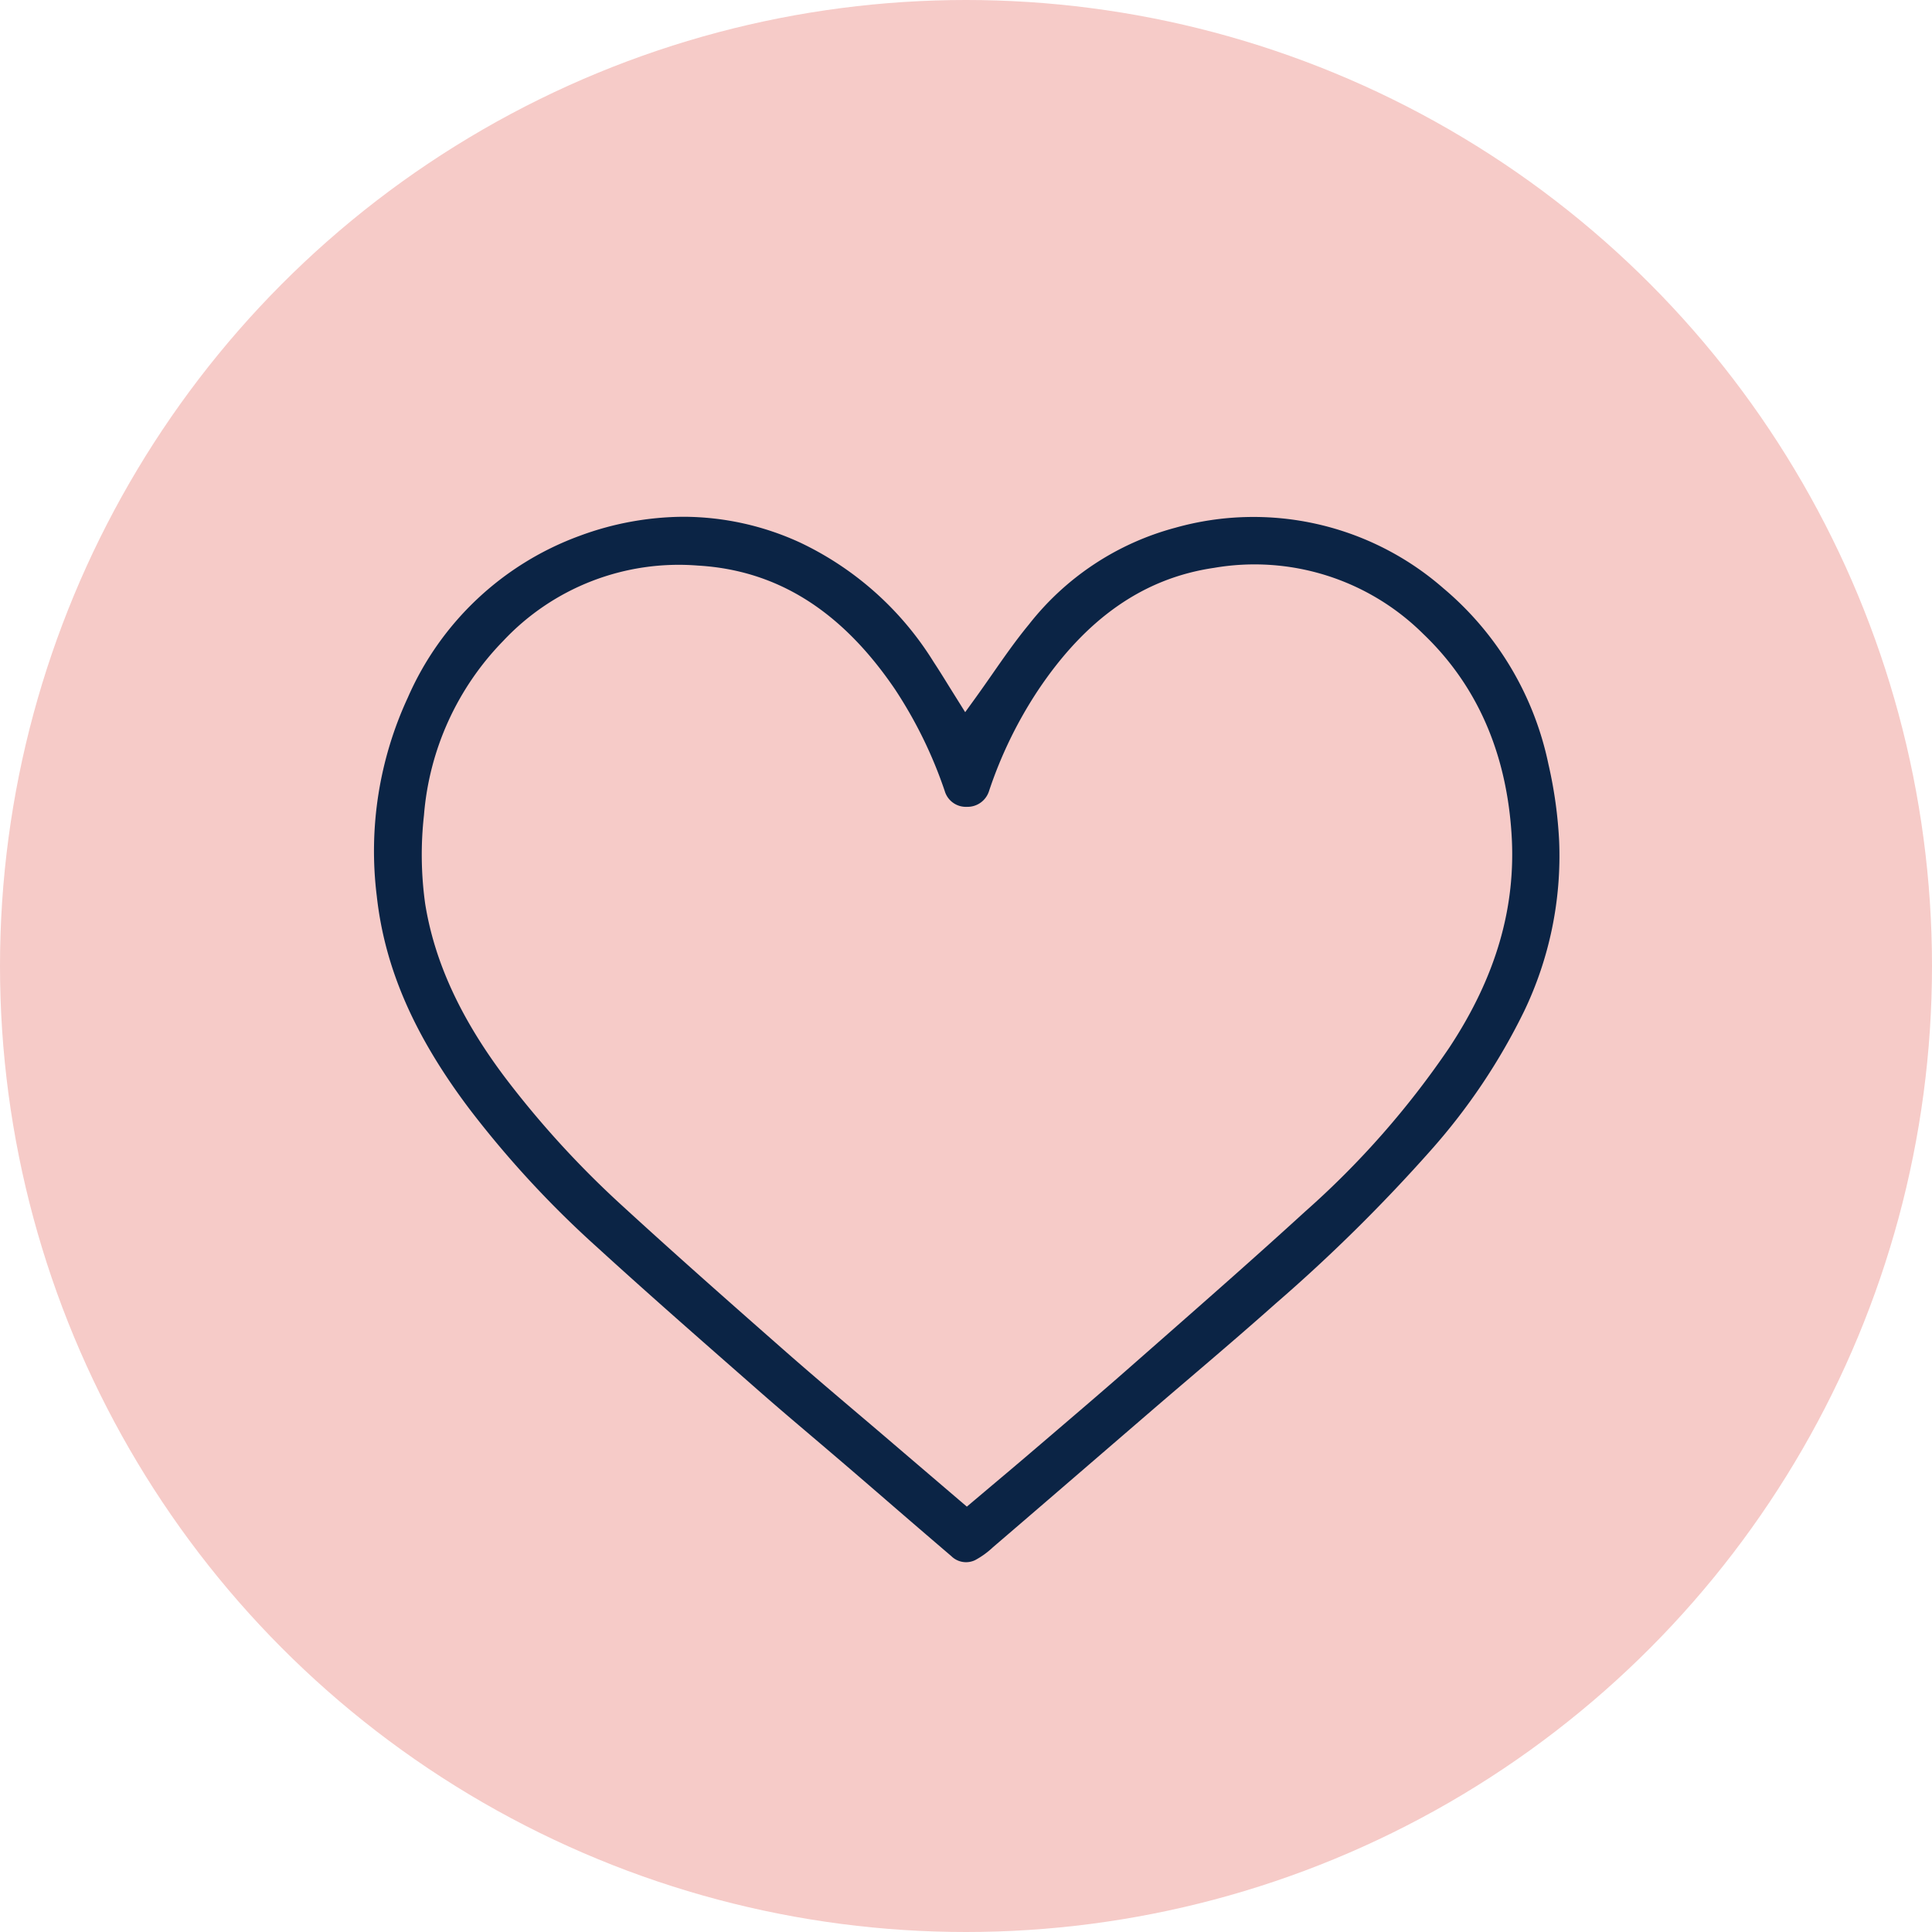
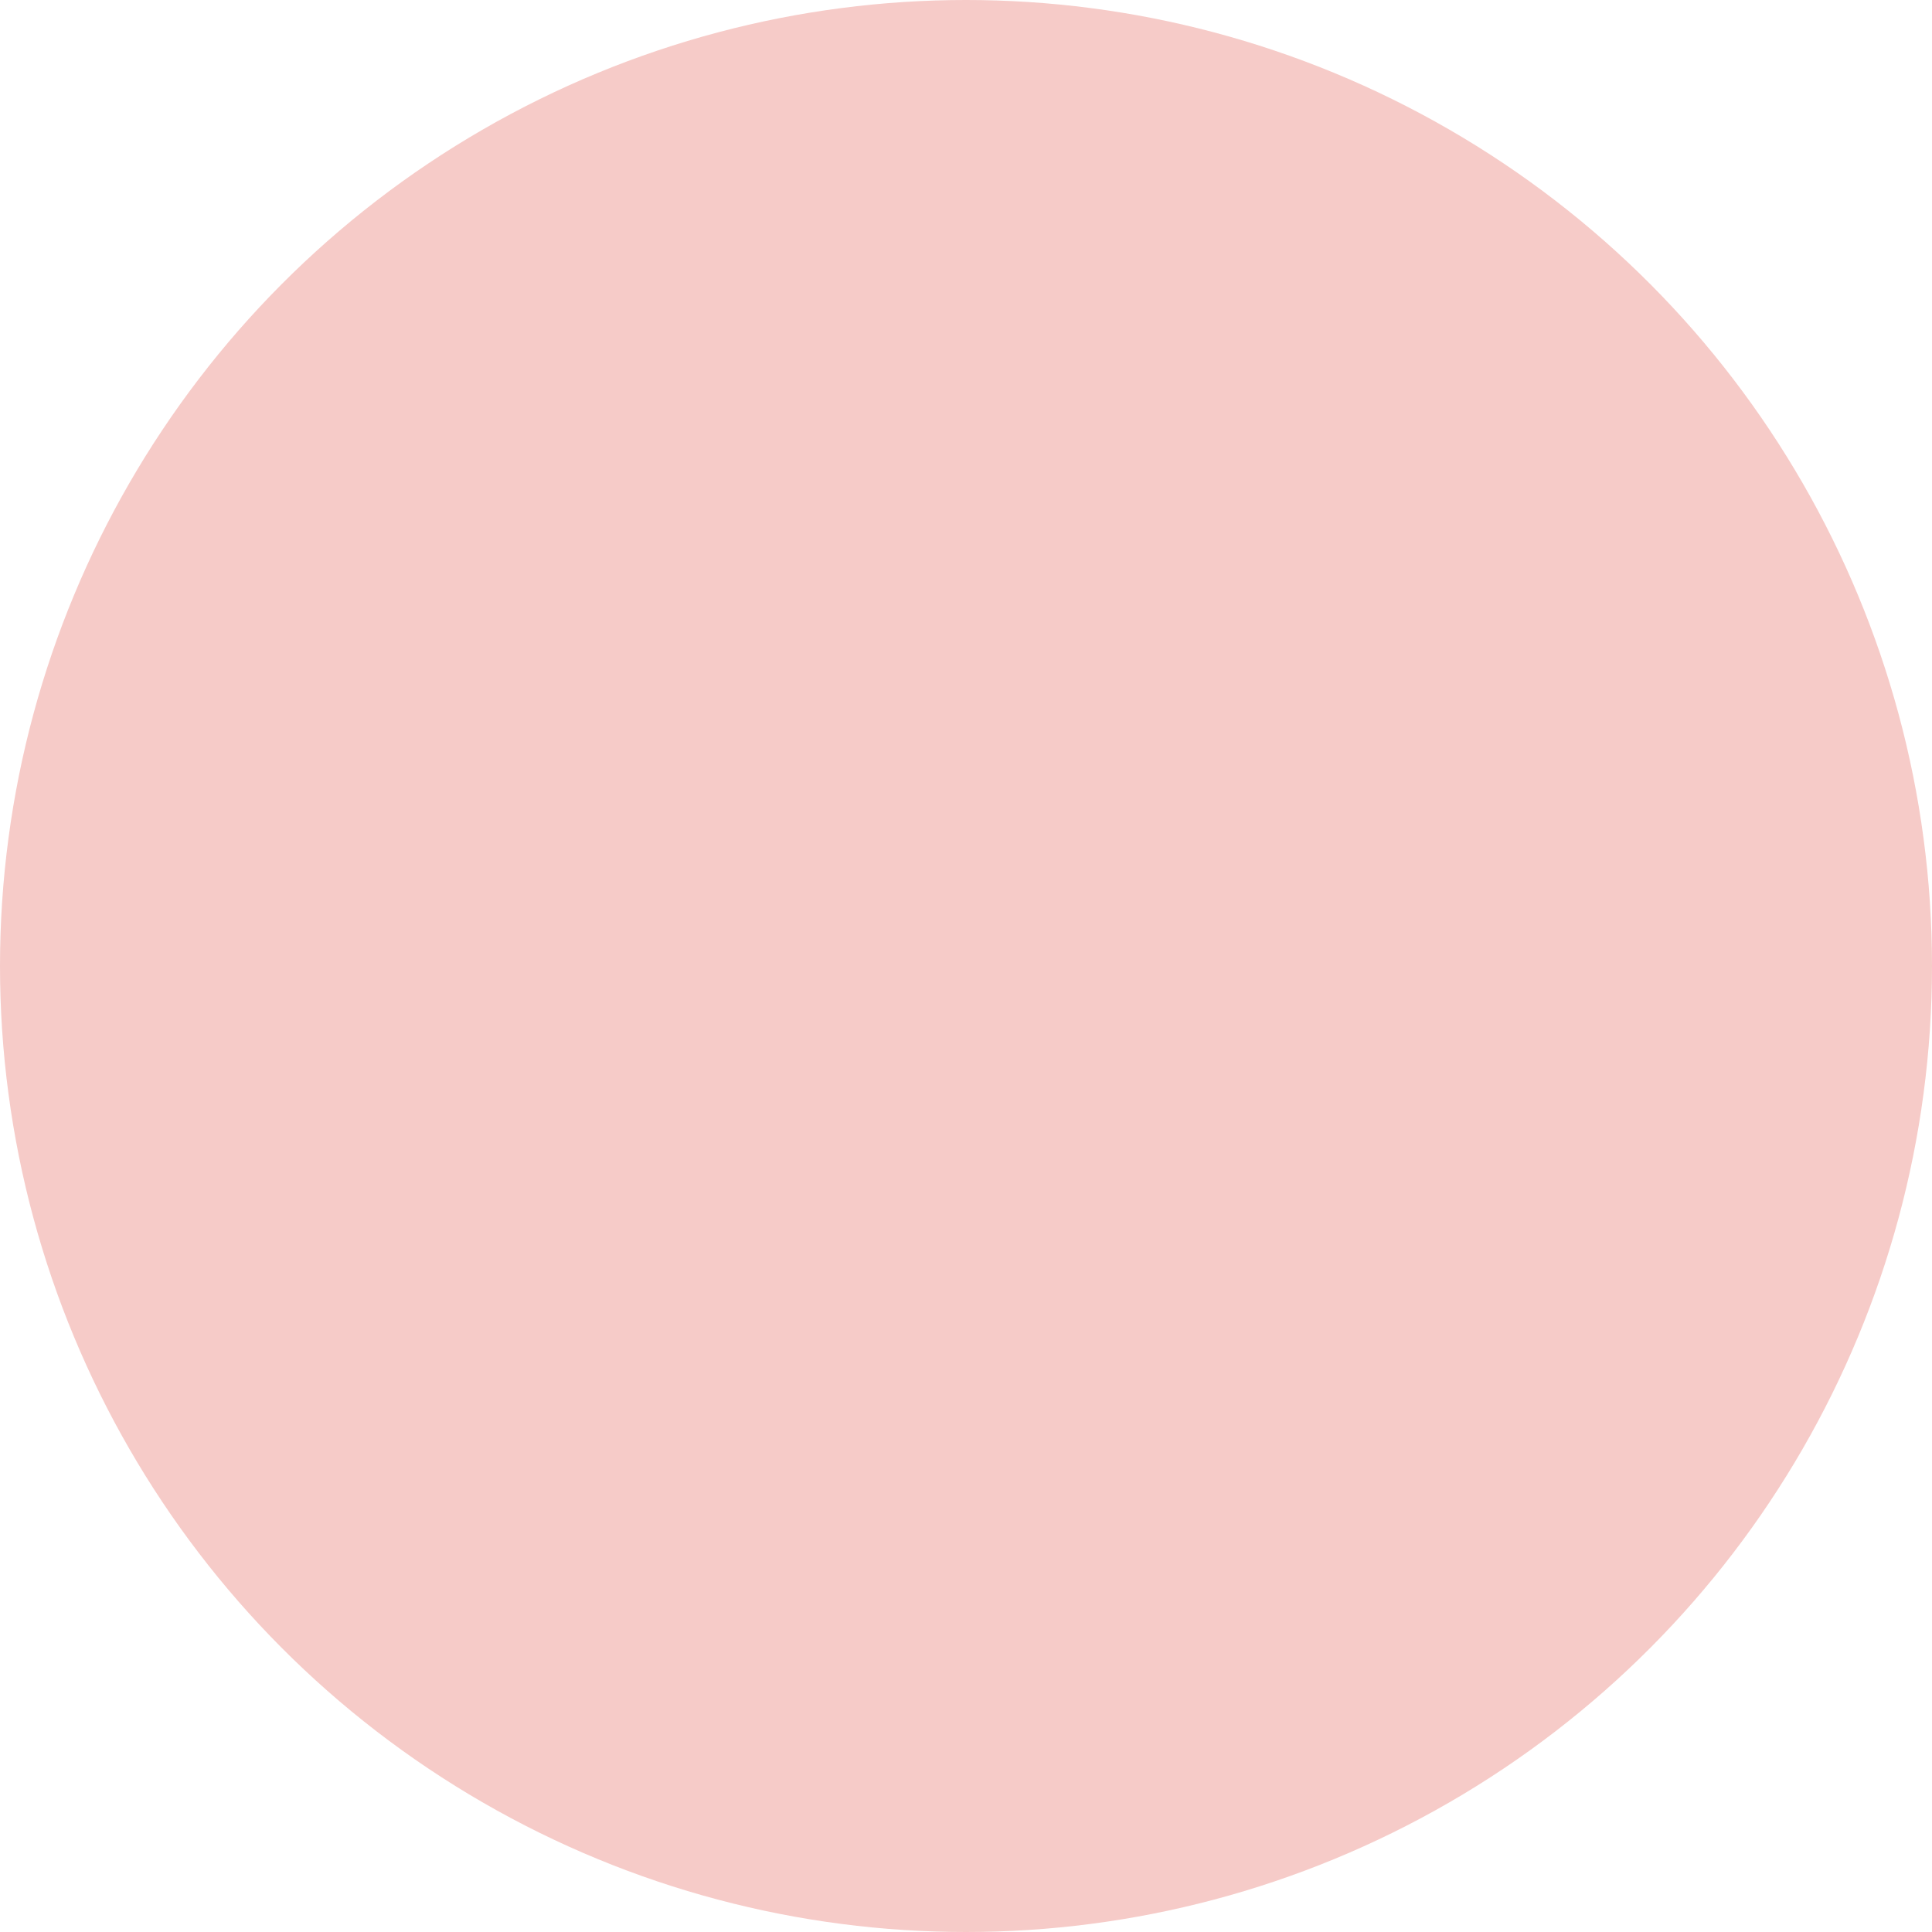
<svg xmlns="http://www.w3.org/2000/svg" width="160" height="160" viewBox="0 0 160 160">
  <g transform="translate(-2141.946 -2604.042)">
    <circle cx="80" cy="80" r="80" transform="translate(2141.946 2604.042)" fill="#f6cbc8" />
-     <path d="M2270.181,2667.334a25.907,25.907,0,0,0-8.7-14.573,23.894,23.894,0,0,0-22.217-5.009,22.9,22.9,0,0,0-12.117,8.017c-1.081,1.308-2.079,2.742-3.044,4.129-.45.645-.9,1.289-1.357,1.923l-.868,1.2-1.333-2.133c-.409-.662-.834-1.35-1.28-2.026a26.191,26.191,0,0,0-11.041-9.879,23.2,23.2,0,0,0-9.675-2.144,25.09,25.09,0,0,0-8.583,1.573,24.826,24.826,0,0,0-14.243,13.394,30.232,30.232,0,0,0-2.575,16.435c.656,5.968,3.1,11.588,7.709,17.686a84.028,84.028,0,0,0,10.595,11.456c3.834,3.5,7.8,6.983,11.642,10.353l1.7,1.493c1.463,1.285,2.947,2.545,4.433,3.806q1.321,1.122,2.64,2.25,1.775,1.522,3.541,3.052,2.658,2.3,5.324,4.579a1.734,1.734,0,0,0,1.966.331,6.911,6.911,0,0,0,1.478-1.067c3.1-2.658,6.12-5.263,9.14-7.867l3.45-2.974q1.707-1.473,3.426-2.936c2.439-2.083,4.96-4.236,7.391-6.4a136.929,136.929,0,0,0,12.885-12.729,50.975,50.975,0,0,0,7.7-11.488,29.76,29.76,0,0,0,2.9-14.085A36.317,36.317,0,0,0,2270.181,2667.334Zm-8.18,23.423a72.13,72.13,0,0,1-11.976,13.626c-3.992,3.65-8.121,7.277-12.113,10.785l-2.436,2.14c-2.134,1.878-4.3,3.725-6.457,5.571l-1.748,1.494c-1.041.89-2.088,1.773-3.146,2.663l-2.109,1.779-6.077-5.194q-1.425-1.221-2.856-2.433c-2.086-1.772-4.242-3.6-6.336-5.445-4.505-3.962-8.91-7.85-13.278-11.855a79.167,79.167,0,0,1-9.612-10.5c-3.738-4.934-5.928-9.679-6.7-14.5a29.39,29.39,0,0,1-.1-7.331,23.321,23.321,0,0,1,6.556-14.429,19.919,19.919,0,0,1,16.113-6.249c6.563.377,11.908,3.728,16.337,10.244a36.484,36.484,0,0,1,4.125,8.437,1.821,1.821,0,0,0,1.827,1.3h0a1.867,1.867,0,0,0,1.827-1.273,35.311,35.311,0,0,1,4.029-8.317c4-6.011,8.785-9.346,14.612-10.2a19.827,19.827,0,0,1,17.329,5.47c4.414,4.214,6.874,9.779,7.312,16.539C2267.52,2679.14,2265.843,2684.922,2262,2690.757Z" fill="#0b2445" />
  </g>
</svg>